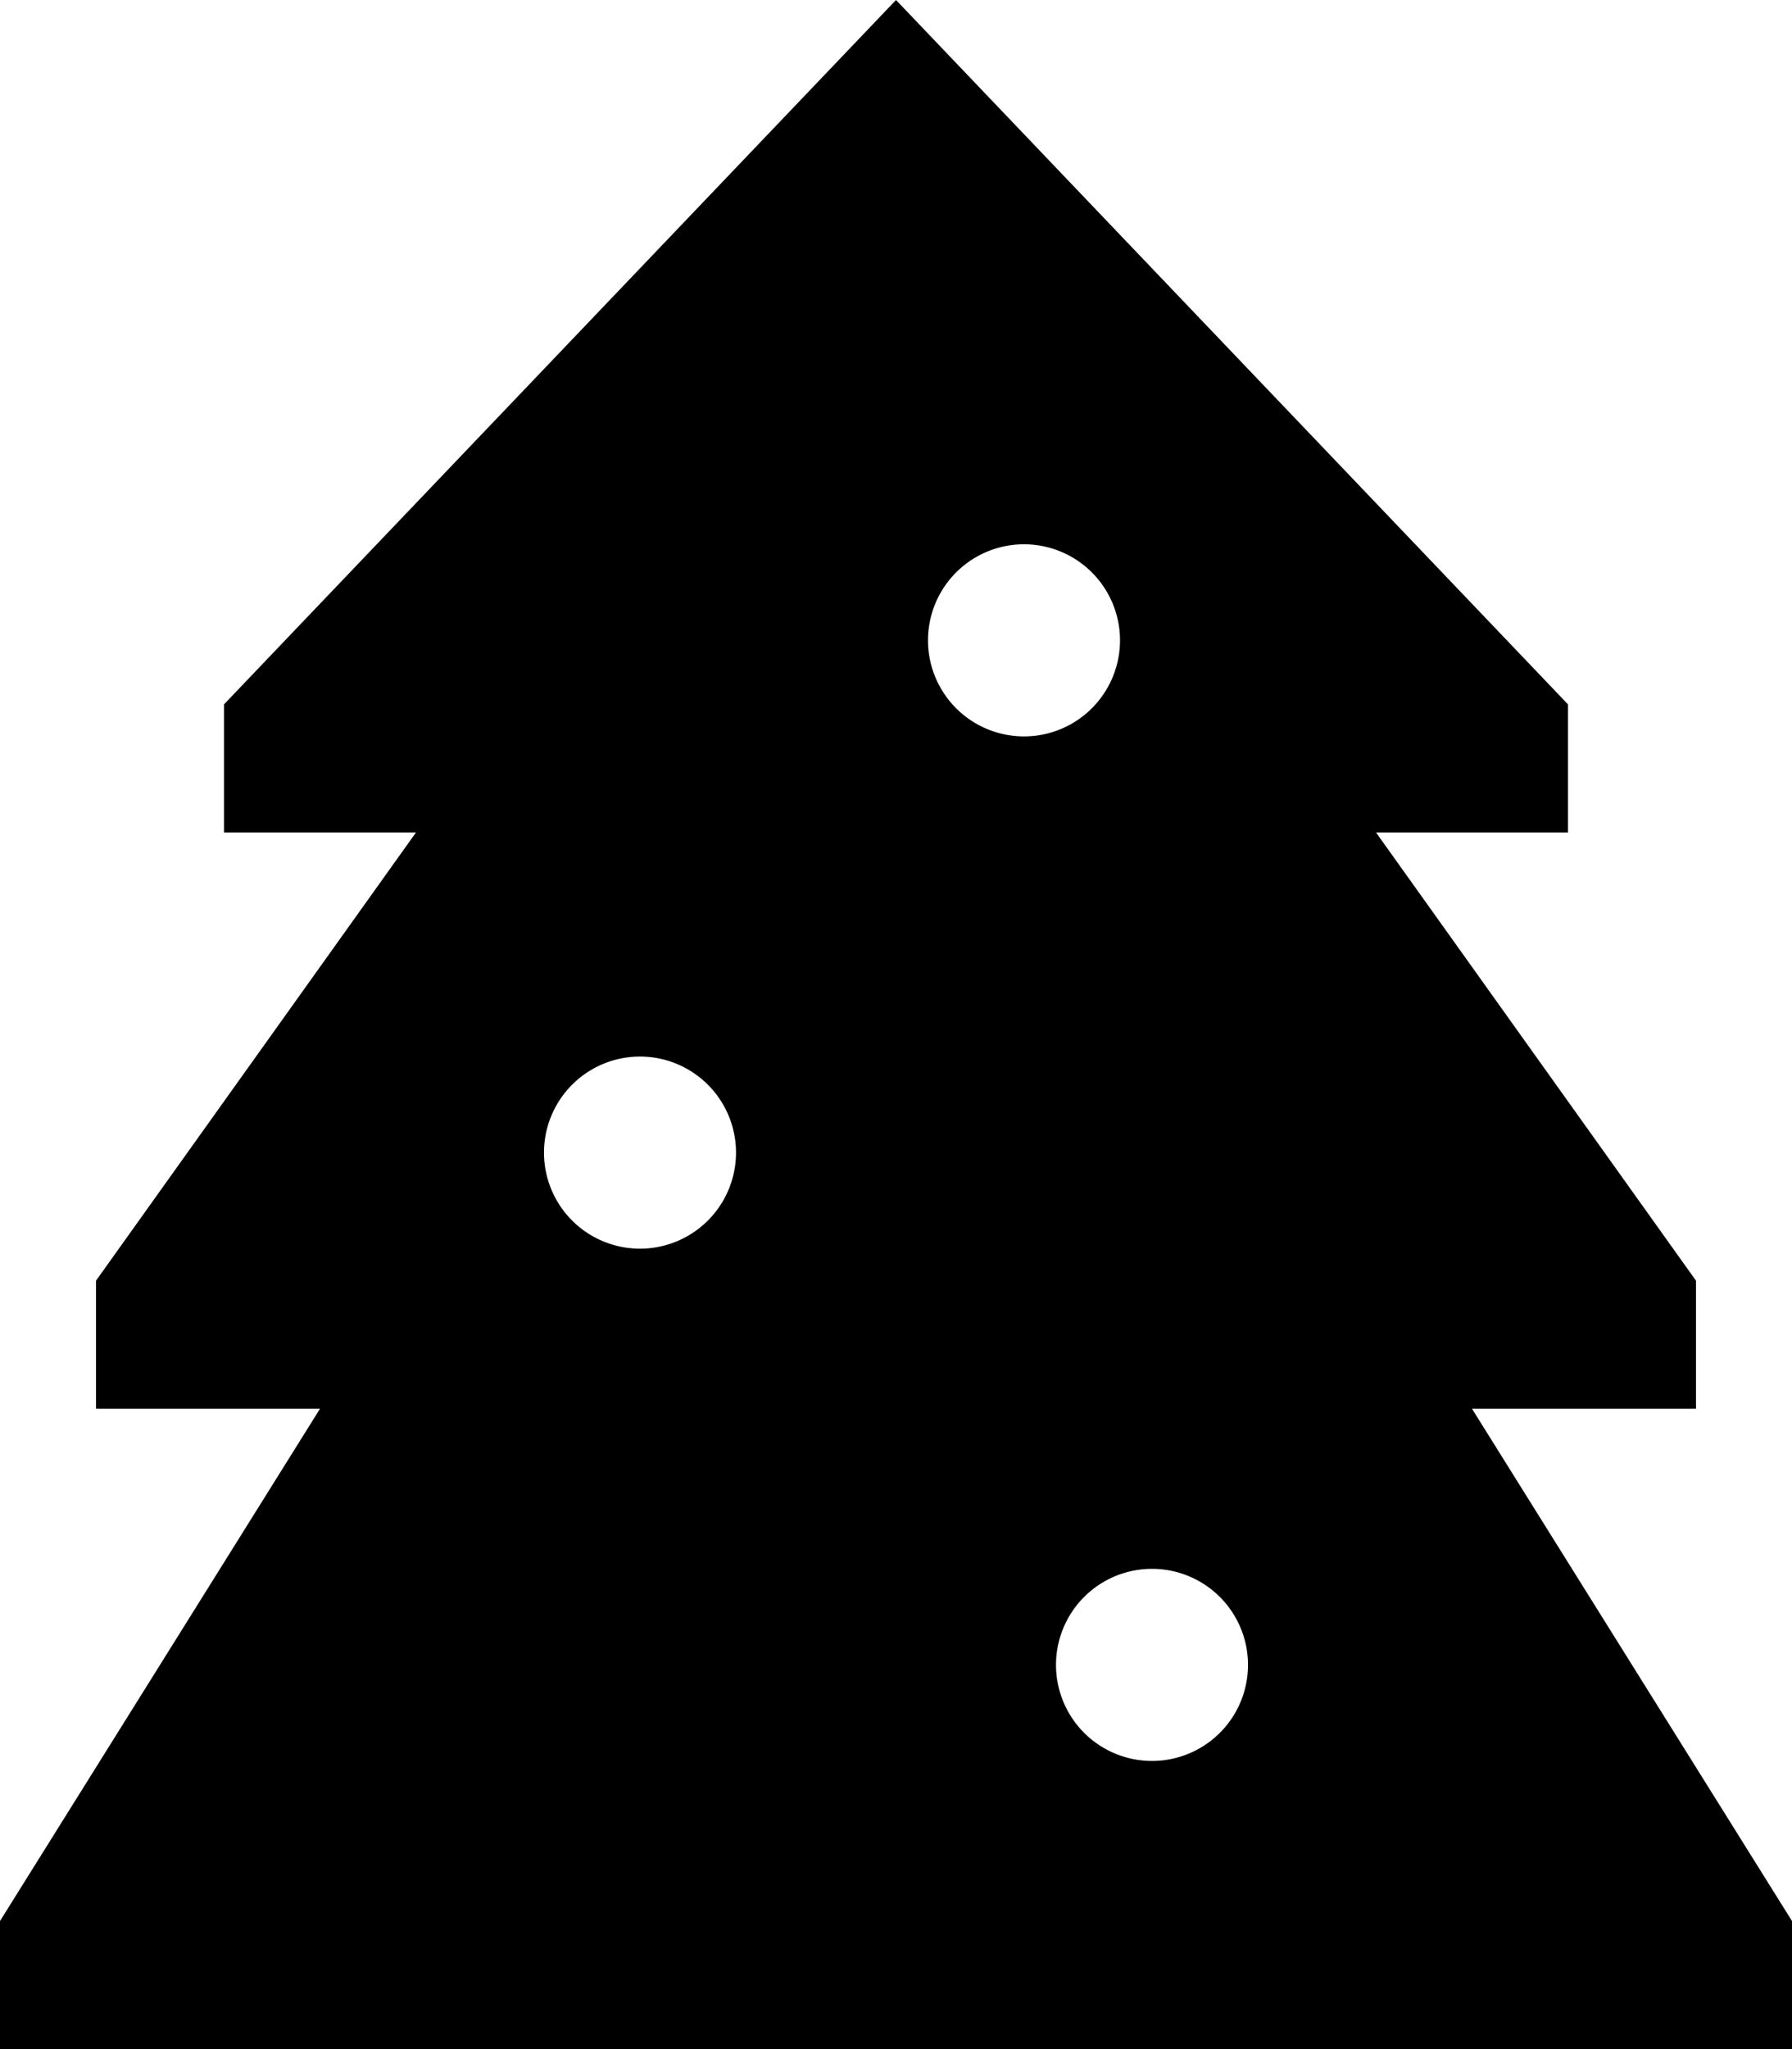
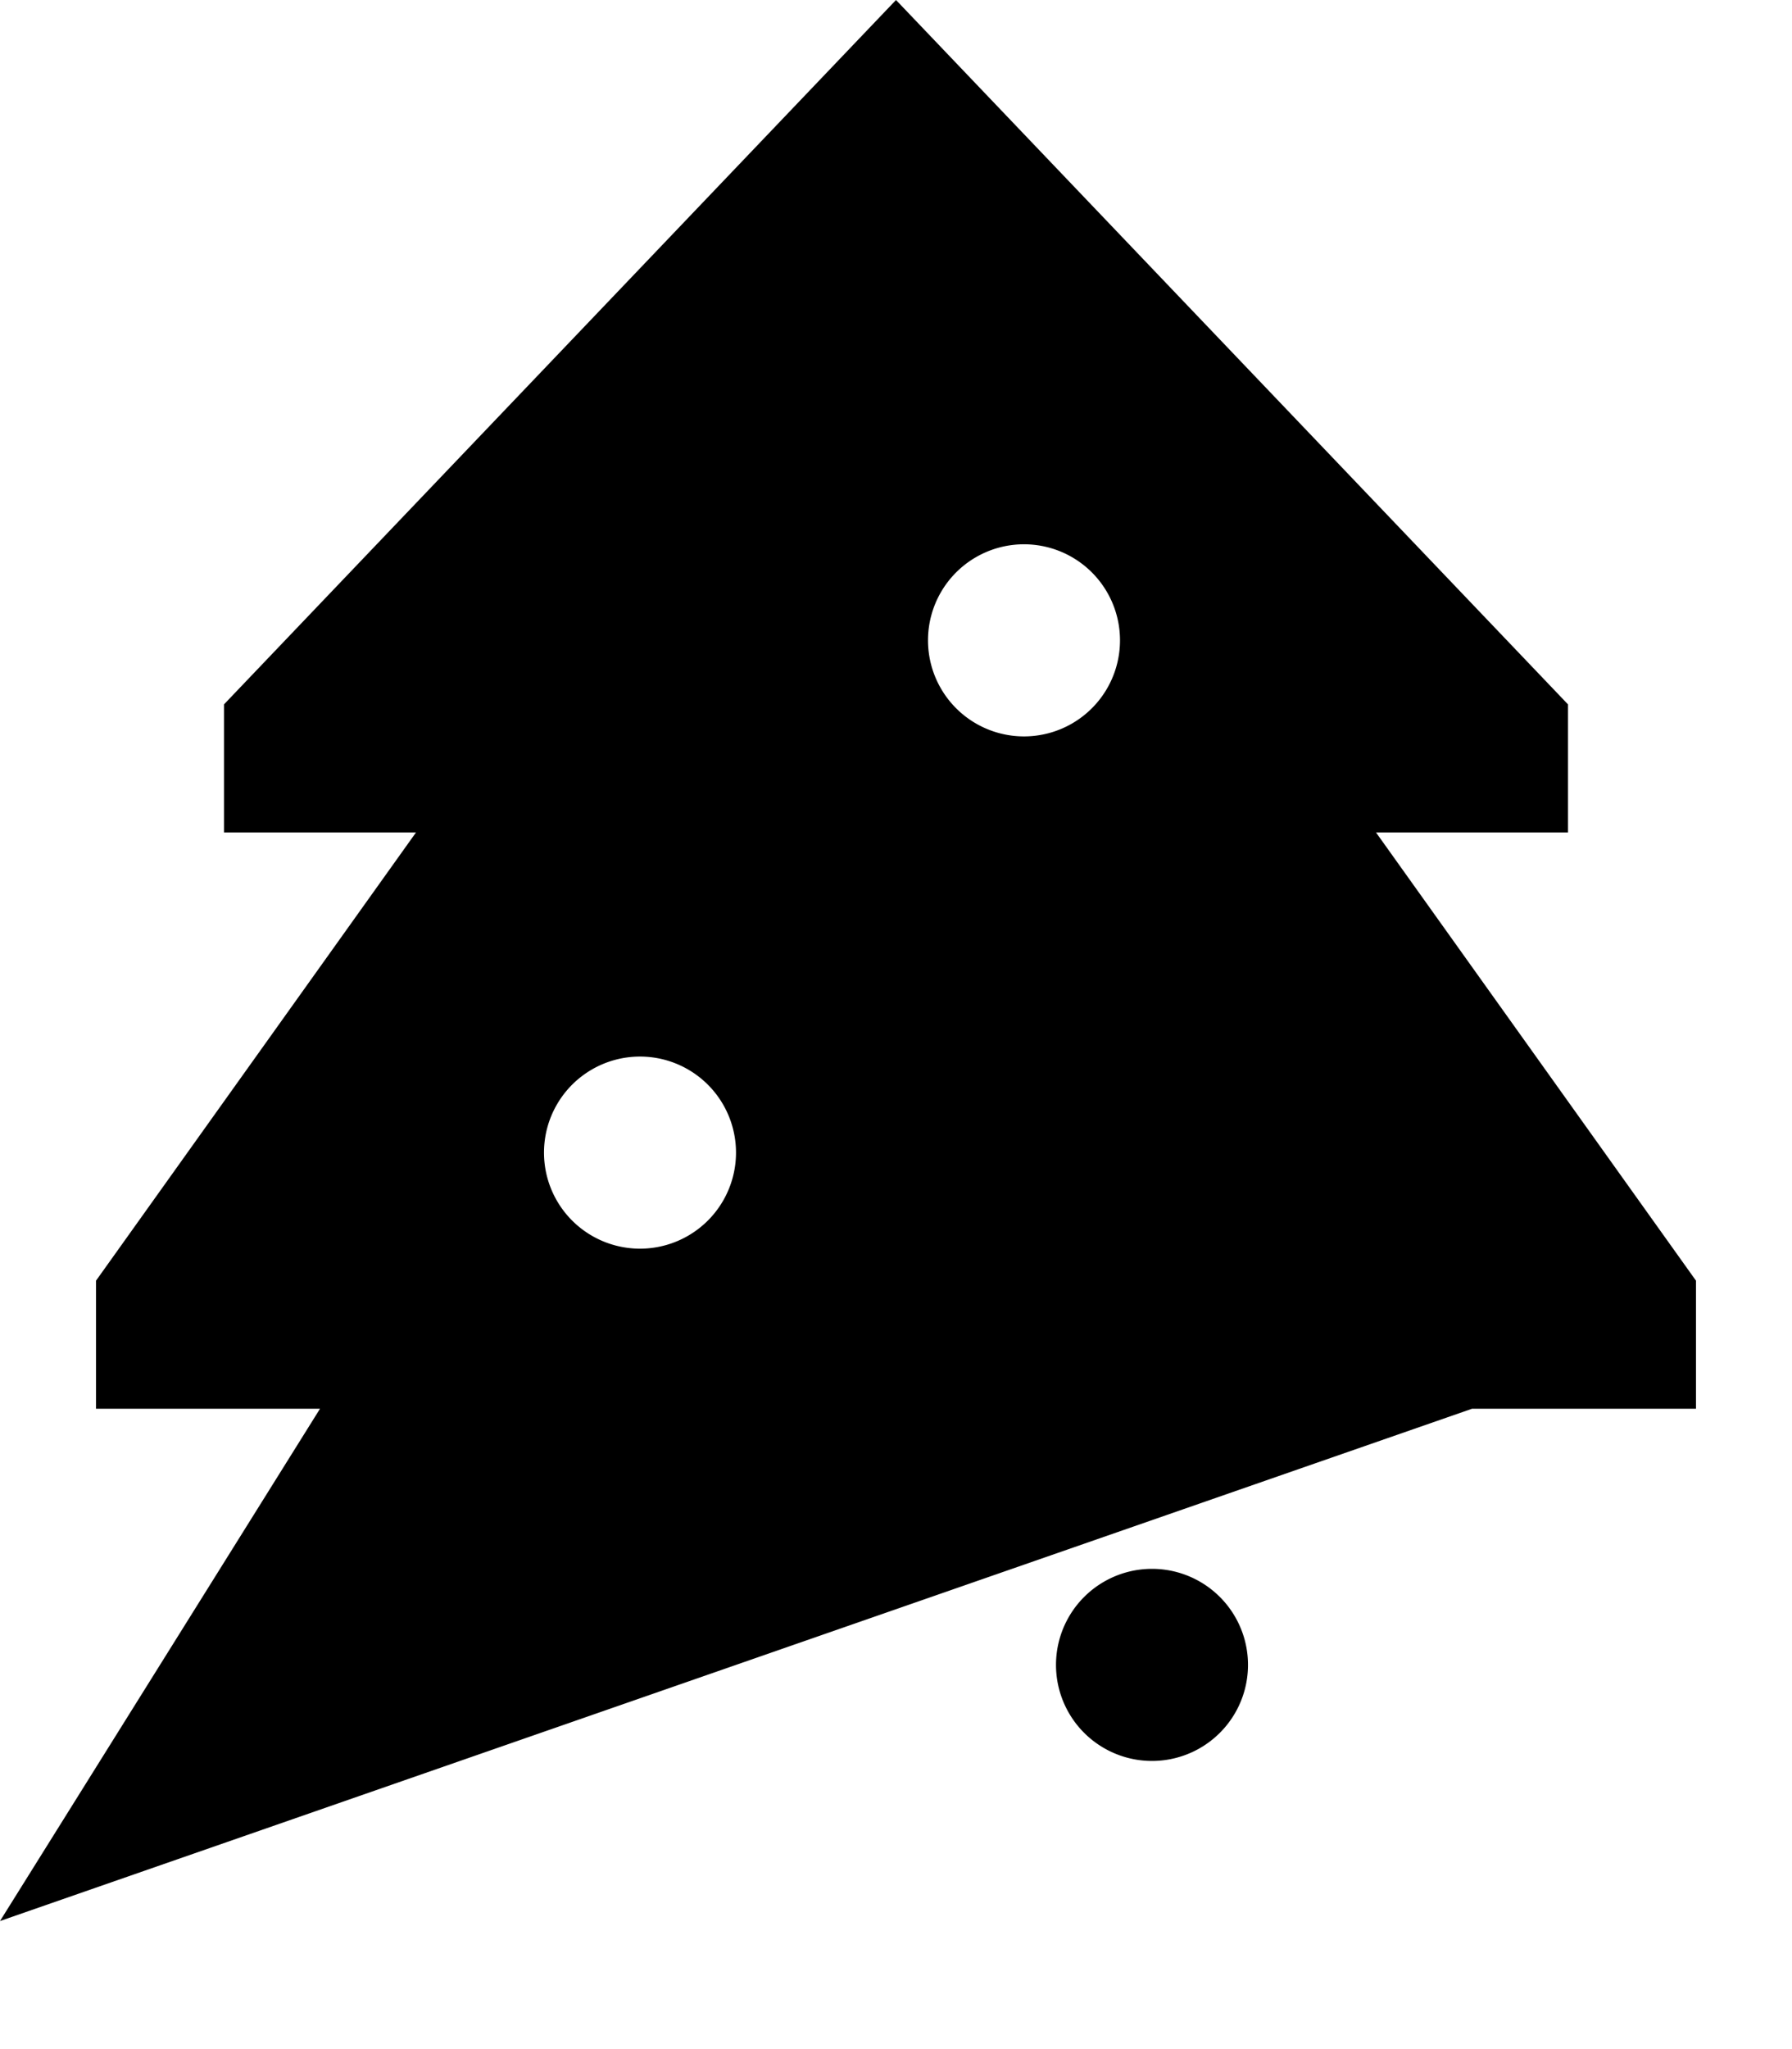
<svg xmlns="http://www.w3.org/2000/svg" viewBox="0 0 448 512">
-   <path d="M224 0L56 176v32h48L24 320v32H80L0 480v32H448V480L368 352h56V320L344 208h48V176L224 0zM160 264a24 24 0 1 1 0 48 24 24 0 1 1 0-48zm72-104a24 24 0 1 1 48 0 24 24 0 1 1 -48 0zm56 232a24 24 0 1 1 0 48 24 24 0 1 1 0-48z" />
+   <path d="M224 0L56 176v32h48L24 320v32H80L0 480v32V480L368 352h56V320L344 208h48V176L224 0zM160 264a24 24 0 1 1 0 48 24 24 0 1 1 0-48zm72-104a24 24 0 1 1 48 0 24 24 0 1 1 -48 0zm56 232a24 24 0 1 1 0 48 24 24 0 1 1 0-48z" />
</svg>